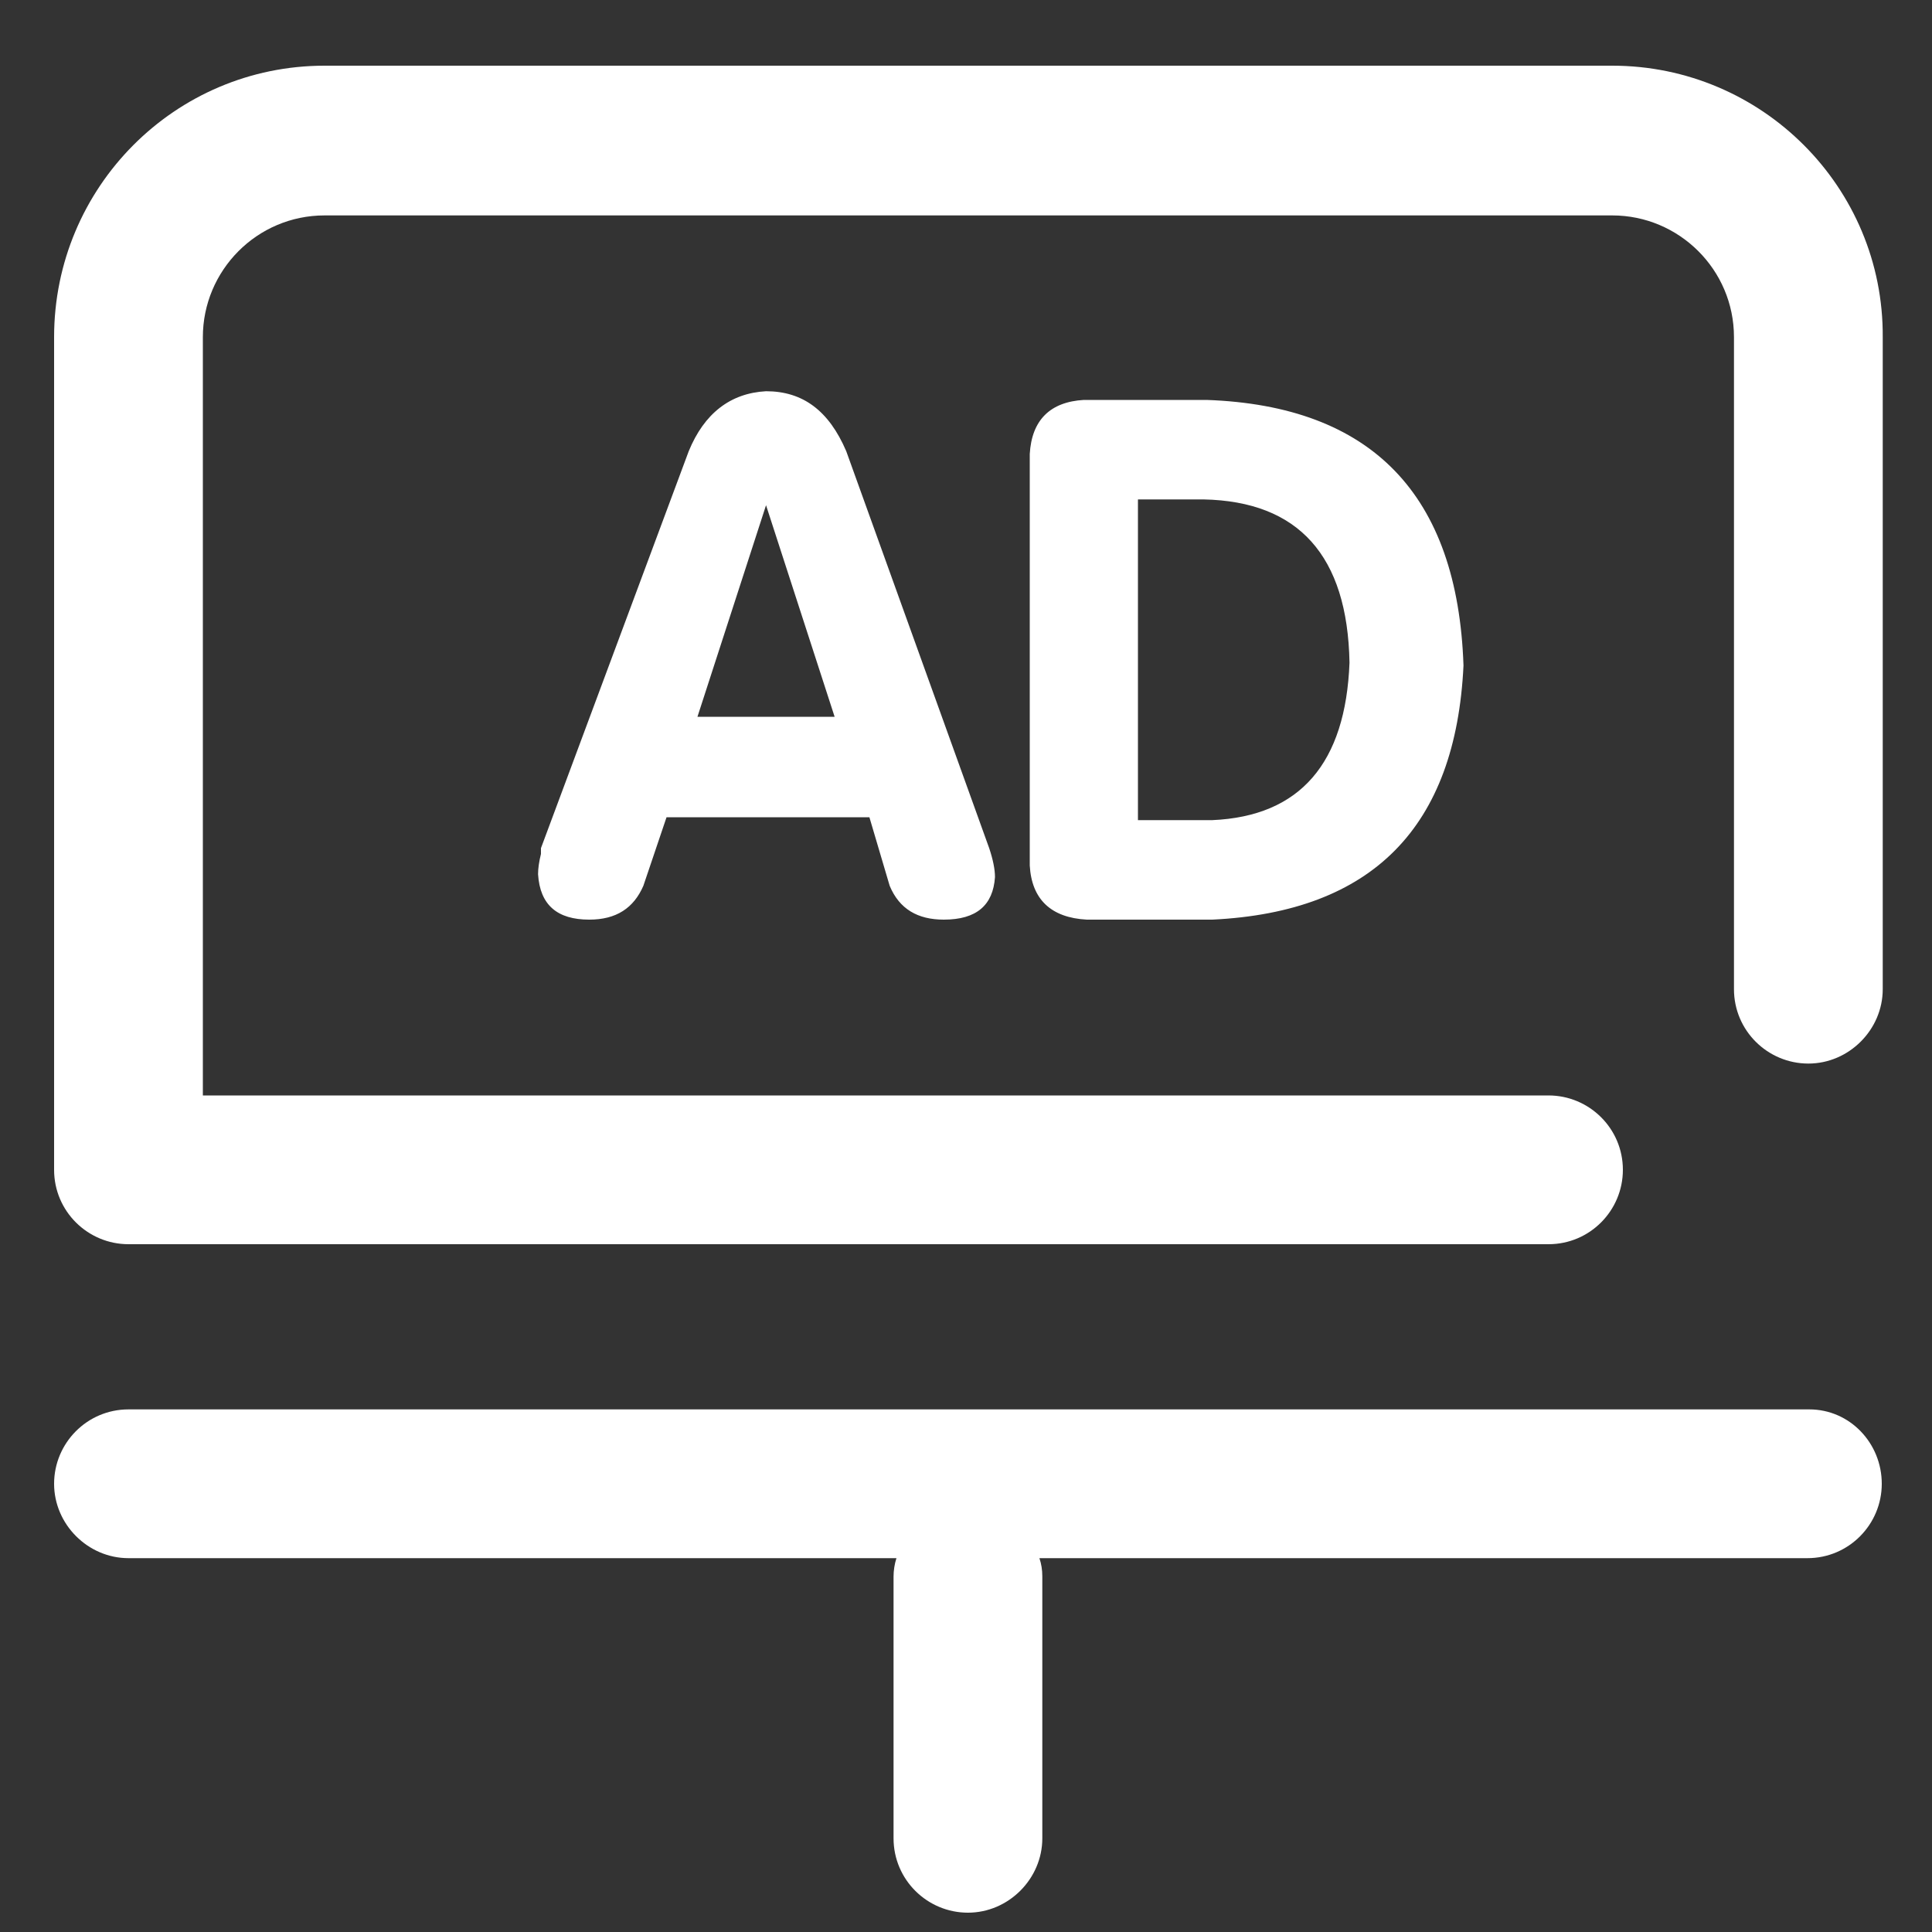
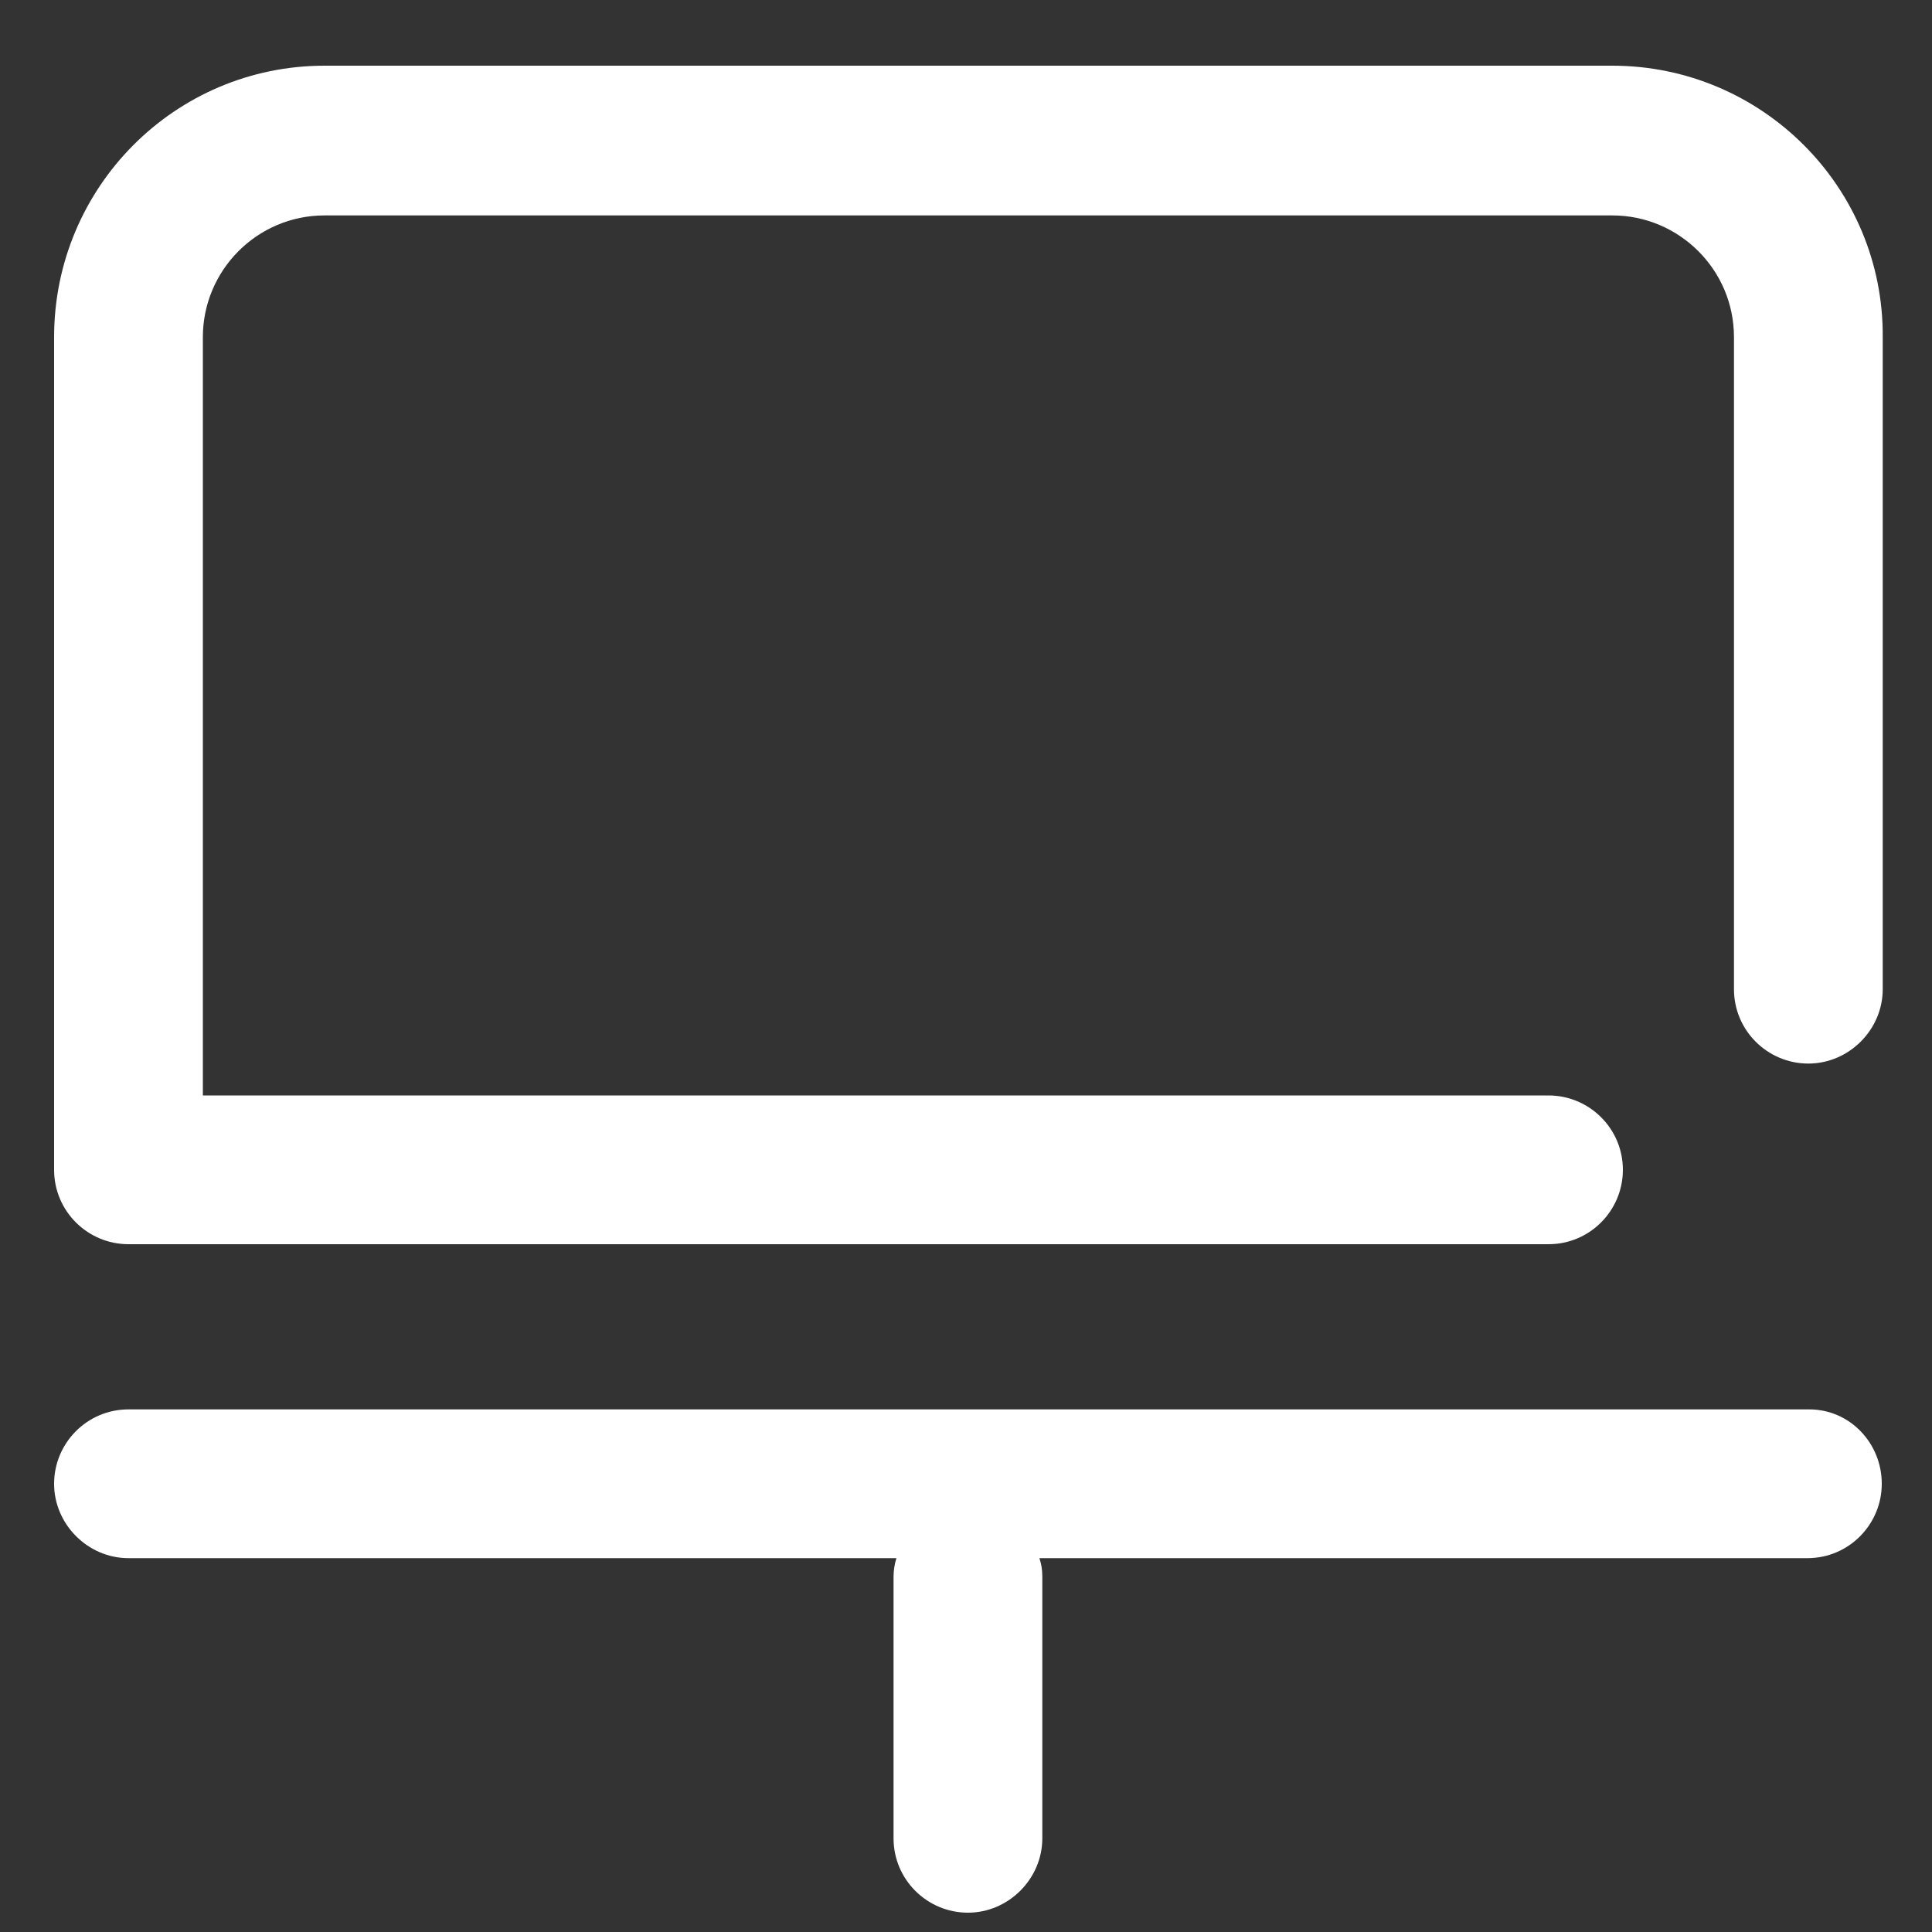
<svg xmlns="http://www.w3.org/2000/svg" t="1734093632802" class="icon" viewBox="0 0 1024 1024" version="1.1" p-id="9125" width="200" height="200">
  <rect x="0" y="0" width="1024" height="1024" fill="#333333" stroke="none" />
  <path d="M854.528 34.816H172.032c-79.36 0-143.36 64.512-143.36 143.872v441.344c0 22.016 17.92 39.424 39.424 39.424h752.64c22.016 0 39.424-17.92 39.424-39.424 0-22.016-17.92-39.424-39.424-39.424H107.52V178.688c0-35.328 28.672-64.512 64.512-64.512h682.496c35.328 0 64.512 28.672 64.512 64.512v345.6c0 22.016 17.92 39.424 39.424 39.424s39.424-17.92 39.424-39.424V178.688c0.512-79.36-64-143.872-143.36-143.872zM958.976 747.008h-890.88c-22.016 0-39.424 17.92-39.424 39.424s17.92 39.424 39.424 39.424h407.04c-1.024 3.072-1.536 6.656-1.536 9.728v138.752c0 22.016 17.92 39.424 39.424 39.424s39.424-17.92 39.424-39.424v-138.752c0-3.584-0.512-6.656-1.536-9.728h407.04c22.016 0 39.424-17.92 39.424-39.424s-16.896-39.424-38.4-39.424z" fill="#ffffff" p-id="9126" />
-   <path d="M406.016 207.36c-18.944 1.024-32.768 11.776-40.96 31.744L286.72 449.536v3.072c-1.024 4.096-1.536 7.68-1.536 10.752 1.024 16.384 10.24 24.064 27.136 24.064 14.336 0 23.552-6.144 28.672-17.92l12.288-36.352h107.52l10.752 36.352c5.12 12.288 14.848 17.92 28.672 17.92 17.408 0 26.112-7.68 27.136-22.528 0-4.096-1.024-9.216-3.072-15.36L448.512 239.104c-9.216-21.504-23.04-31.744-42.496-31.744z m-36.352 172.544l36.352-112.128 36.352 112.128H369.664zM574.464 211.968c-17.92 1.024-27.648 10.752-28.672 28.672v218.112c1.024 17.92 11.264 27.648 30.208 28.672h66.56c84.992-4.096 129.024-49.152 133.12-134.656-3.072-90.624-48.64-137.728-136.192-140.8h-65.024z m140.8 139.264c-2.048 53.248-26.112 81.408-72.704 83.456h-39.424V264.704h34.816c50.176 1.024 76.288 29.696 77.312 86.528z" fill="#ffffff" p-id="9127" />
</svg>